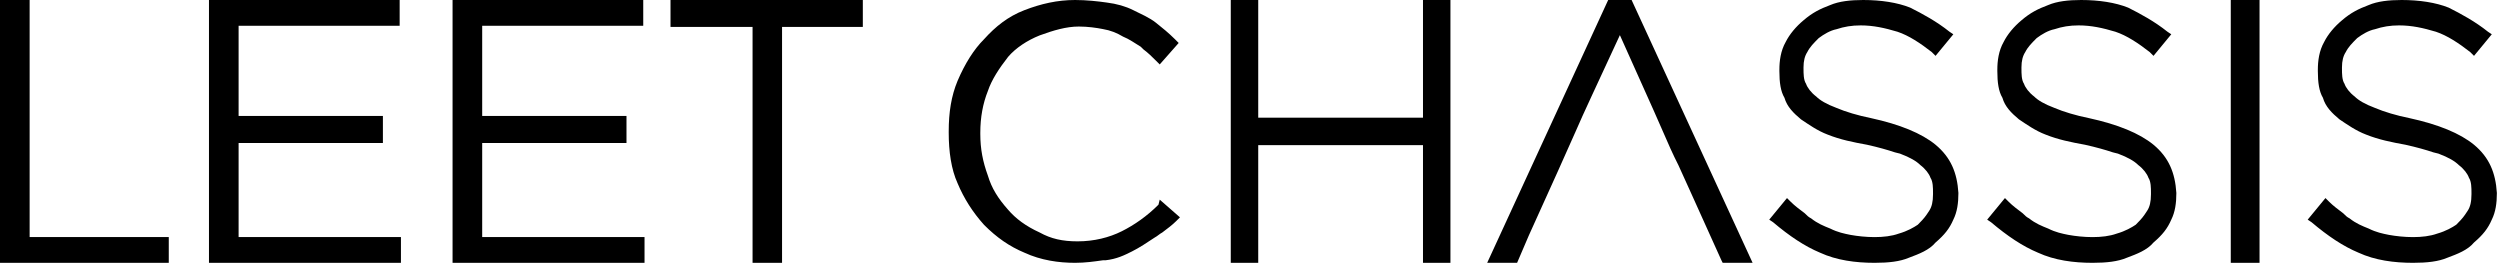
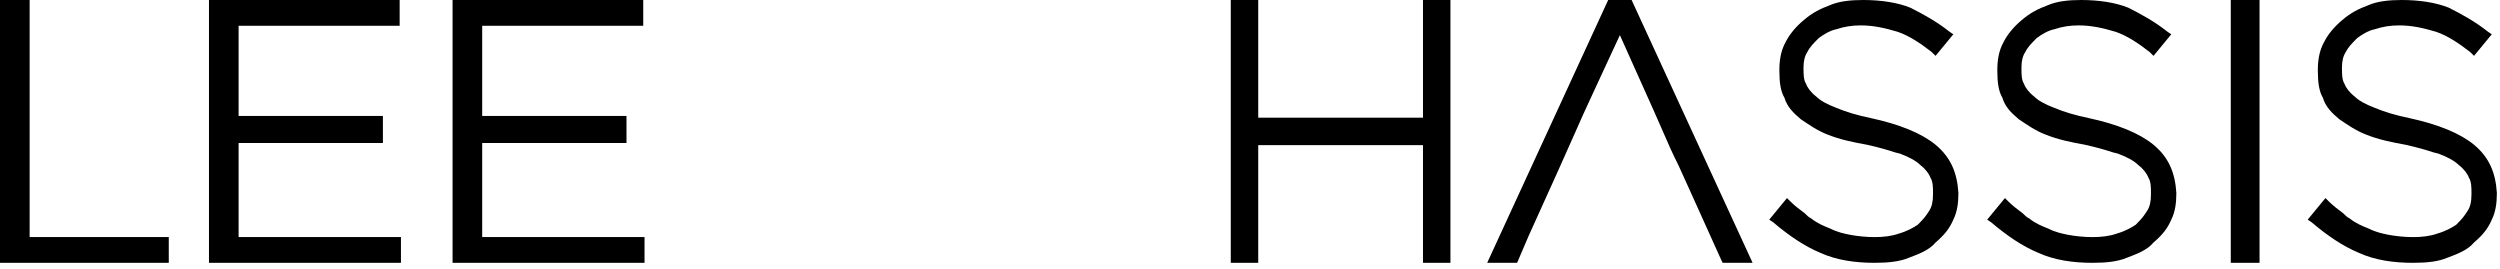
<svg xmlns="http://www.w3.org/2000/svg" width="195" height="21" viewBox="0 0 195 21" fill="none">
  <path d="M31.273 18.49H18.611V11.154H29.866V9.044H18.611V2.01H31.173V0H16.3V20.5H31.273V18.49Z" fill="black" />
  <path d="M50.273 18.49H37.611V11.154H48.866V9.044H37.611V2.01H50.173V0H35.3V20.5H50.273V18.49Z" fill="black" />
-   <path d="M13.164 18.49H2.311V0H0V20.5H13.164V18.49Z" fill="black" />
-   <path d="M67.3 0H52.3V2.1H58.7V20.5H61V2.1H67.3V0Z" fill="black" />
+   <path d="M13.164 18.49H2.311V0H0V20.5H13.164Z" fill="black" />
  <path d="M125.438 0L116 20.5H118.334L119.247 18.369C121.683 12.99 121.683 12.99 122.901 10.25C123.51 8.829 124.525 6.698 126.351 2.74L128.99 8.626C130.411 11.874 130.411 11.874 130.918 12.889C131.324 13.802 132.035 15.324 134.267 20.297L134.369 20.5H136.703L127.265 0H125.438Z" fill="black" />
-   <path d="M90.361 15.966C89.474 16.853 88.488 17.543 87.502 18.036C86.517 18.529 85.334 18.825 84.053 18.825C82.87 18.825 81.983 18.627 81.096 18.135C80.012 17.642 79.224 17.05 78.632 16.36C77.844 15.473 77.351 14.685 77.055 13.7C76.661 12.615 76.464 11.63 76.464 10.447V10.348C76.464 9.166 76.661 8.082 77.055 7.096C77.351 6.209 77.942 5.322 78.632 4.435C79.224 3.745 80.111 3.154 81.096 2.76C82.18 2.365 83.166 2.07 84.151 2.07C84.841 2.07 85.531 2.168 86.024 2.267C86.615 2.365 87.108 2.563 87.601 2.858C88.094 3.055 88.488 3.351 88.981 3.647L89.178 3.844C89.572 4.139 89.868 4.435 90.163 4.731L90.459 5.026L91.937 3.351L91.642 3.055C91.149 2.562 90.656 2.168 90.163 1.774C89.671 1.38 88.981 1.084 88.389 0.789C87.798 0.493 87.108 0.296 86.32 0.197C85.63 0.099 84.743 0 83.856 0C82.476 0 81.195 0.296 79.913 0.789C78.632 1.281 77.647 2.07 76.76 3.055C75.971 3.844 75.281 4.928 74.69 6.308C74.197 7.49 74 8.772 74 10.25V10.348C74 11.827 74.197 13.207 74.69 14.291C75.183 15.473 75.873 16.558 76.76 17.543C77.745 18.529 78.731 19.219 79.913 19.712C81.195 20.303 82.575 20.5 83.856 20.5C84.644 20.5 85.334 20.401 86.024 20.303H86.221C87.108 20.204 87.7 19.909 88.291 19.613C88.882 19.317 89.474 18.923 90.065 18.529C90.262 18.43 90.459 18.233 90.656 18.135C91.05 17.839 91.445 17.543 91.74 17.248L92.036 16.952L90.459 15.572L90.361 15.966Z" fill="black" />
  <path d="M110.993 0V9.179H98.142V3.672V0H96V20.5H98.142V11.321H108.647H110.993V16.42V20.5H113.134V0H110.993Z" fill="black" />
  <path d="M176.244 0H174V20.5H176.244V0Z" fill="black" />
  <path d="M150.973 11.29C149.884 10.399 148.2 9.705 145.923 9.21C144.932 9.012 143.942 8.715 143.249 8.418C142.457 8.121 141.961 7.824 141.664 7.527C141.268 7.23 140.971 6.833 140.872 6.536C140.674 6.239 140.674 5.744 140.674 5.348V5.249C140.674 4.754 140.773 4.358 140.971 4.06C141.169 3.664 141.466 3.367 141.862 2.971C142.258 2.674 142.754 2.377 143.249 2.278C143.843 2.08 144.437 1.981 145.13 1.981C146.121 1.981 147.012 2.179 148.002 2.476C148.894 2.773 149.785 3.367 150.676 4.06L150.973 4.357L152.36 2.674L152.063 2.476C151.072 1.684 149.983 1.089 148.993 0.594C148.002 0.198 146.715 0 145.329 0C144.338 0 143.447 0.099 142.754 0.396C141.961 0.693 141.367 0.99 140.674 1.585C140.08 2.08 139.585 2.674 139.287 3.268C138.891 3.961 138.792 4.754 138.792 5.447V5.546C138.792 6.437 138.891 7.13 139.188 7.626C139.386 8.319 139.882 8.814 140.476 9.309C141.07 9.705 141.763 10.2 142.556 10.498C143.546 10.894 144.536 11.092 145.626 11.29C146.517 11.488 147.21 11.686 147.804 11.884L148.2 11.983C148.993 12.28 149.488 12.577 149.785 12.874C150.181 13.171 150.478 13.568 150.577 13.865C150.775 14.162 150.775 14.657 150.775 15.053V15.152C150.775 15.746 150.676 16.143 150.478 16.44L150.28 16.737C150.082 17.034 149.785 17.331 149.587 17.529C149.29 17.727 148.795 18.024 148.101 18.222C147.012 18.618 145.428 18.519 144.338 18.321C143.843 18.222 143.348 18.123 142.754 17.826C142.258 17.628 141.763 17.43 141.268 17.034C141.07 16.935 140.971 16.836 140.773 16.638C140.377 16.341 139.981 16.043 139.684 15.746L139.386 15.449L138 17.133L138.297 17.331C139.585 18.42 140.773 19.212 141.961 19.708C143.249 20.302 144.734 20.5 146.22 20.5C147.309 20.5 148.2 20.401 148.894 20.104C149.686 19.807 150.478 19.51 150.973 18.916C151.667 18.321 152.063 17.826 152.36 17.133C152.657 16.539 152.756 15.845 152.756 15.053C152.657 13.469 152.162 12.28 150.973 11.29Z" fill="black" />
  <path d="M167.973 11.29C166.884 10.399 165.2 9.705 162.923 9.21C161.932 9.012 160.942 8.715 160.249 8.418C159.457 8.121 158.961 7.824 158.664 7.527C158.268 7.23 157.971 6.833 157.872 6.536C157.674 6.239 157.674 5.744 157.674 5.348V5.249C157.674 4.754 157.773 4.358 157.971 4.06C158.169 3.664 158.466 3.367 158.862 2.971C159.258 2.674 159.754 2.377 160.249 2.278C160.843 2.08 161.437 1.981 162.13 1.981C163.121 1.981 164.012 2.179 165.002 2.476C165.894 2.773 166.785 3.367 167.676 4.06L167.973 4.357L169.36 2.674L169.063 2.476C168.072 1.684 166.983 1.089 165.993 0.594C165.002 0.198 163.715 0 162.329 0C161.338 0 160.447 0.099 159.754 0.396C158.961 0.693 158.367 0.99 157.674 1.585C157.08 2.08 156.585 2.674 156.287 3.268C155.891 3.961 155.792 4.754 155.792 5.447V5.546C155.792 6.437 155.891 7.13 156.188 7.626C156.386 8.319 156.882 8.814 157.476 9.309C158.07 9.705 158.763 10.2 159.556 10.498C160.546 10.894 161.536 11.092 162.626 11.29C163.517 11.488 164.21 11.686 164.804 11.884L165.2 11.983C165.993 12.28 166.488 12.577 166.785 12.874C167.181 13.171 167.478 13.568 167.577 13.865C167.775 14.162 167.775 14.657 167.775 15.053V15.152C167.775 15.746 167.676 16.143 167.478 16.44L167.28 16.737C167.082 17.034 166.785 17.331 166.587 17.529C166.29 17.727 165.795 18.024 165.101 18.222C164.012 18.618 162.428 18.519 161.338 18.321C160.843 18.222 160.348 18.123 159.754 17.826C159.258 17.628 158.763 17.43 158.268 17.034C158.07 16.935 157.971 16.836 157.773 16.638C157.377 16.341 156.981 16.043 156.684 15.746L156.386 15.449L155 17.133L155.297 17.331C156.585 18.42 157.773 19.212 158.961 19.708C160.249 20.302 161.734 20.5 163.22 20.5C164.309 20.5 165.2 20.401 165.894 20.104C166.686 19.807 167.478 19.51 167.973 18.916C168.667 18.321 169.063 17.826 169.36 17.133C169.657 16.539 169.756 15.845 169.756 15.053C169.657 13.469 169.162 12.28 167.973 11.29Z" fill="black" />
  <path d="M192.973 11.29C191.884 10.399 190.2 9.705 187.923 9.21C186.932 9.012 185.942 8.715 185.249 8.418C184.457 8.121 183.961 7.824 183.664 7.527C183.268 7.23 182.971 6.833 182.872 6.536C182.674 6.239 182.674 5.744 182.674 5.348V5.249C182.674 4.754 182.773 4.358 182.971 4.06C183.169 3.664 183.466 3.367 183.862 2.971C184.258 2.674 184.754 2.377 185.249 2.278C185.843 2.08 186.437 1.981 187.13 1.981C188.121 1.981 189.012 2.179 190.002 2.476C190.894 2.773 191.785 3.367 192.676 4.06L192.973 4.357L194.36 2.674L194.063 2.476C193.072 1.684 191.983 1.089 190.993 0.594C190.002 0.198 188.715 0 187.329 0C186.338 0 185.447 0.099 184.754 0.396C183.961 0.693 183.367 0.99 182.674 1.585C182.08 2.08 181.585 2.674 181.287 3.268C180.891 3.961 180.792 4.754 180.792 5.447V5.546C180.792 6.437 180.891 7.13 181.188 7.626C181.386 8.319 181.882 8.814 182.476 9.309C183.07 9.705 183.763 10.2 184.556 10.498C185.546 10.894 186.536 11.092 187.626 11.29C188.517 11.488 189.21 11.686 189.804 11.884L190.2 11.983C190.993 12.28 191.488 12.577 191.785 12.874C192.181 13.171 192.478 13.568 192.577 13.865C192.775 14.162 192.775 14.657 192.775 15.053V15.152C192.775 15.746 192.676 16.143 192.478 16.44L192.28 16.737C192.082 17.034 191.785 17.331 191.587 17.529C191.29 17.727 190.795 18.024 190.101 18.222C189.012 18.618 187.428 18.519 186.338 18.321C185.843 18.222 185.348 18.123 184.754 17.826C184.258 17.628 183.763 17.43 183.268 17.034C183.07 16.935 182.971 16.836 182.773 16.638C182.377 16.341 181.981 16.043 181.684 15.746L181.386 15.449L180 17.133L180.297 17.331C181.585 18.42 182.773 19.212 183.961 19.708C185.249 20.302 186.734 20.5 188.22 20.5C189.309 20.5 190.2 20.401 190.894 20.104C191.686 19.807 192.478 19.51 192.973 18.916C193.667 18.321 194.063 17.826 194.36 17.133C194.657 16.539 194.756 15.845 194.756 15.053C194.657 13.469 194.162 12.28 192.973 11.29Z" fill="black" />
</svg>